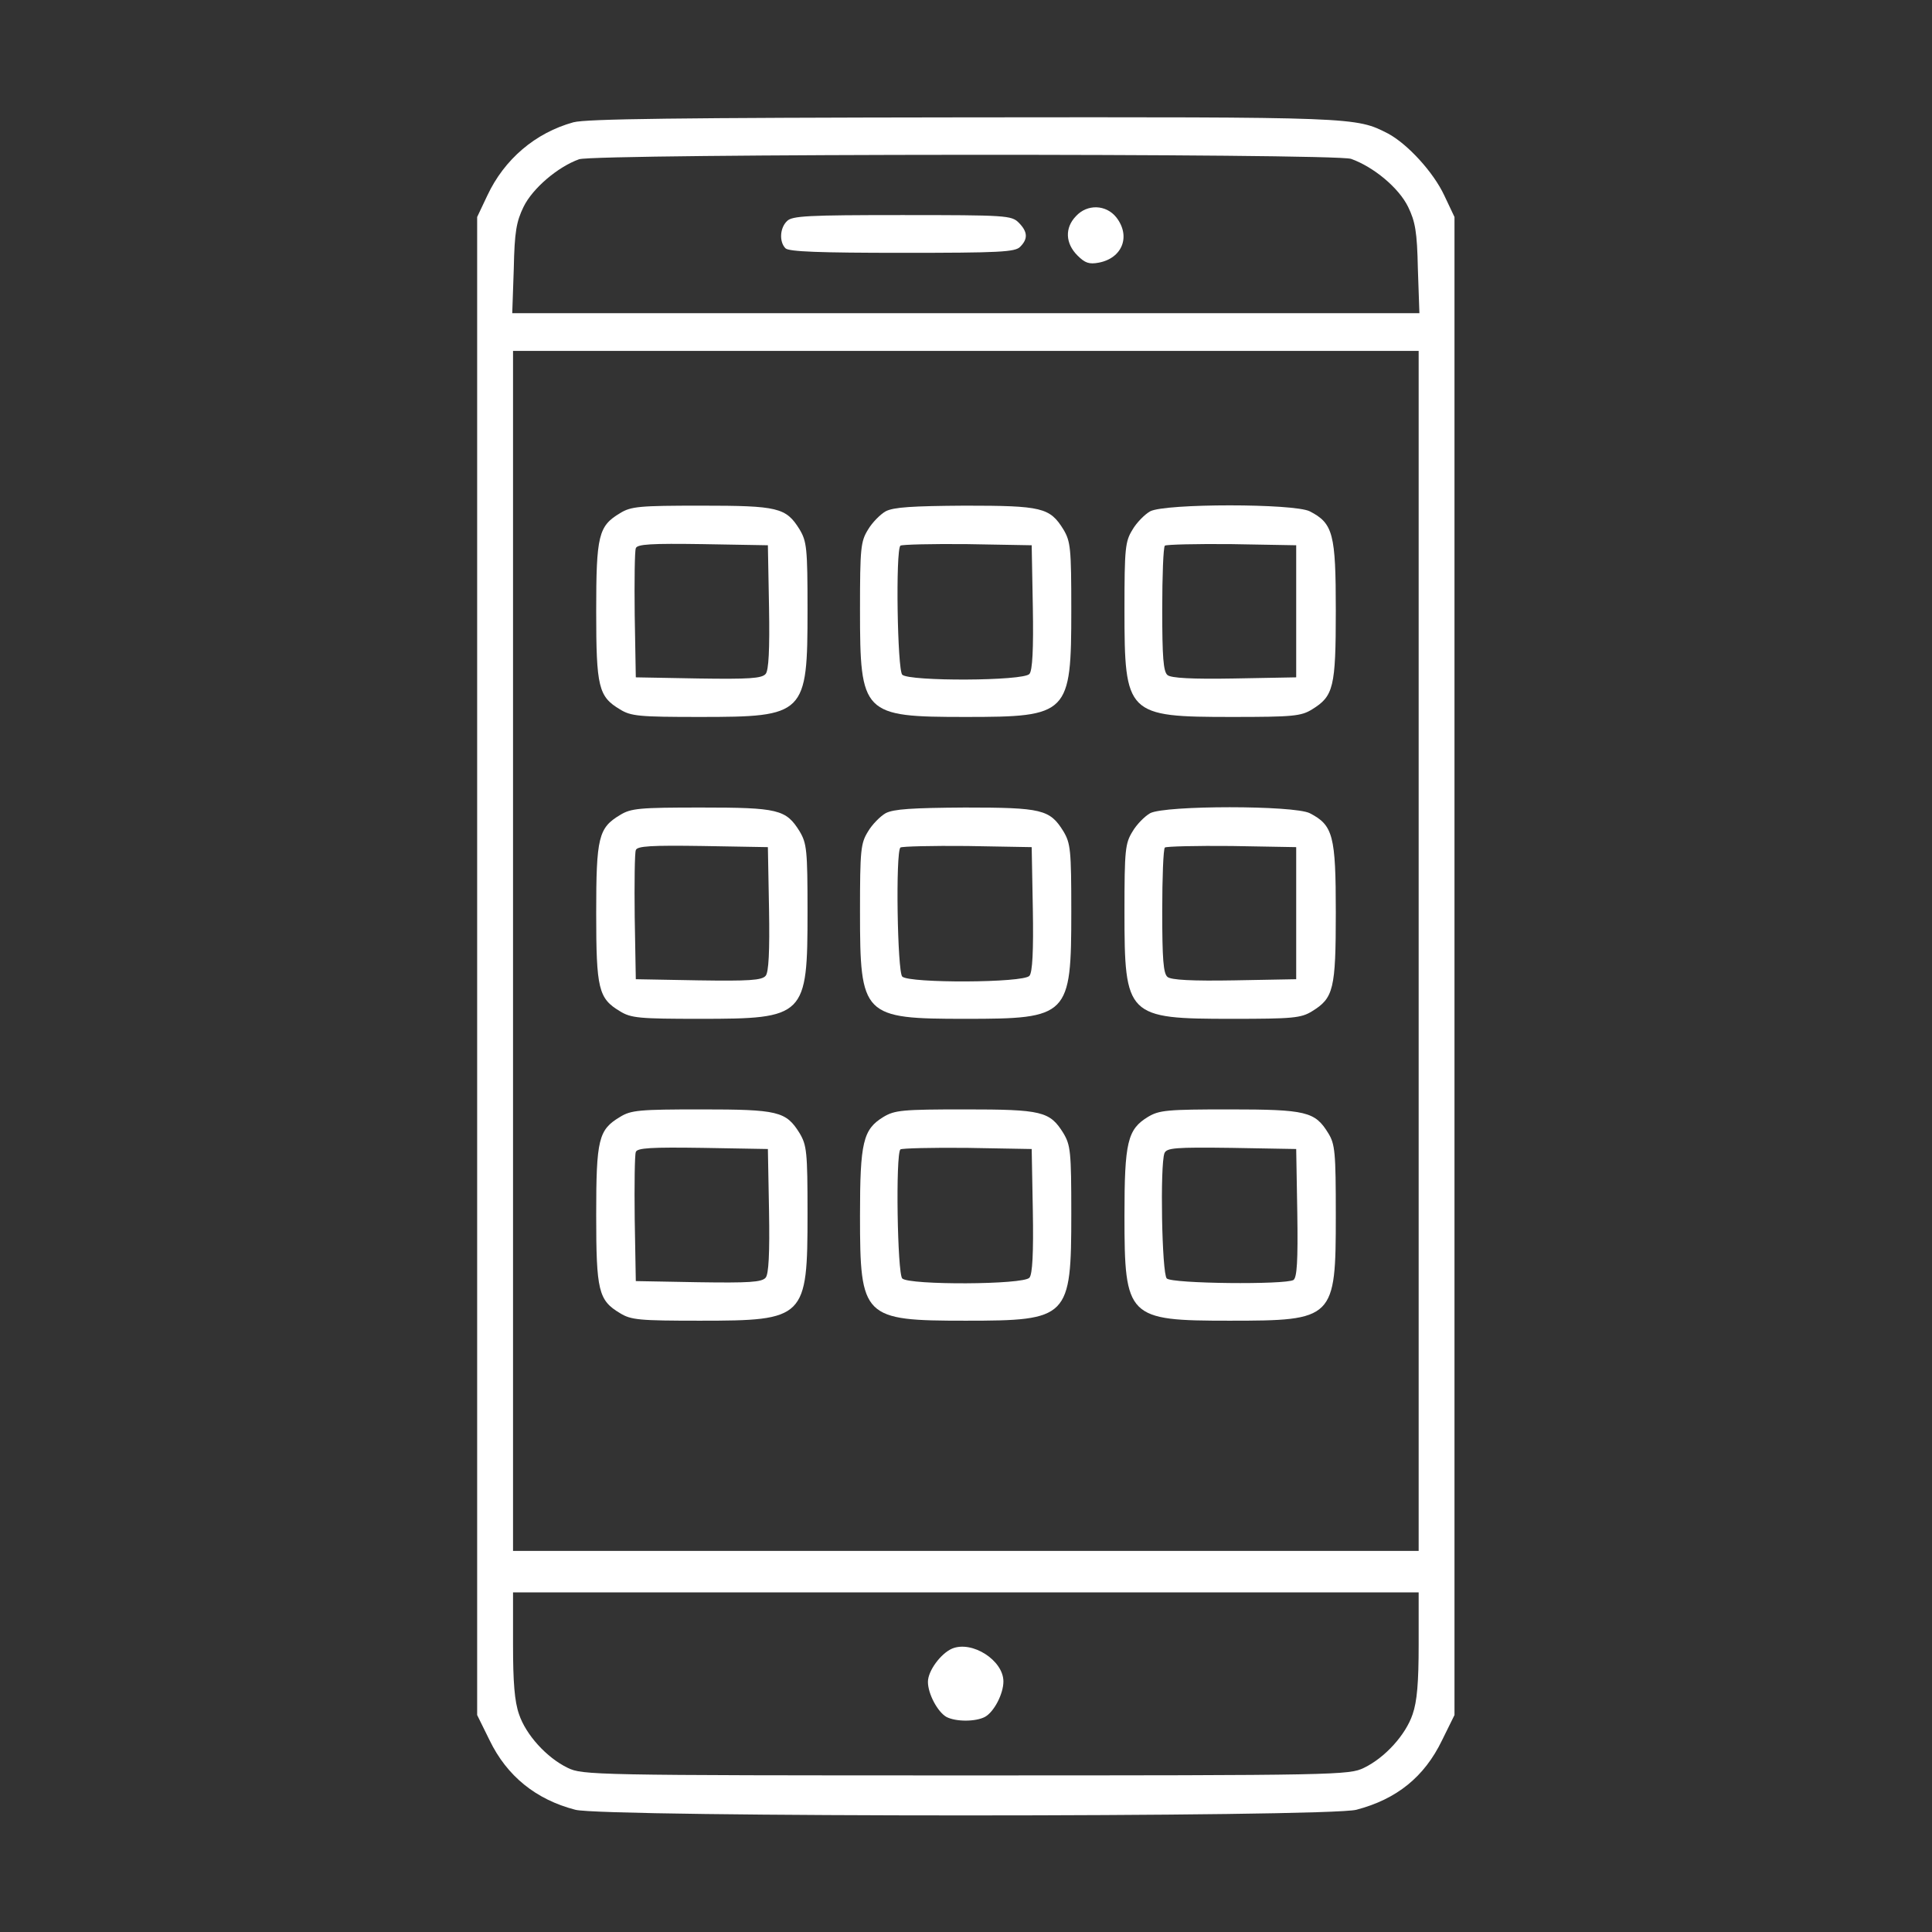
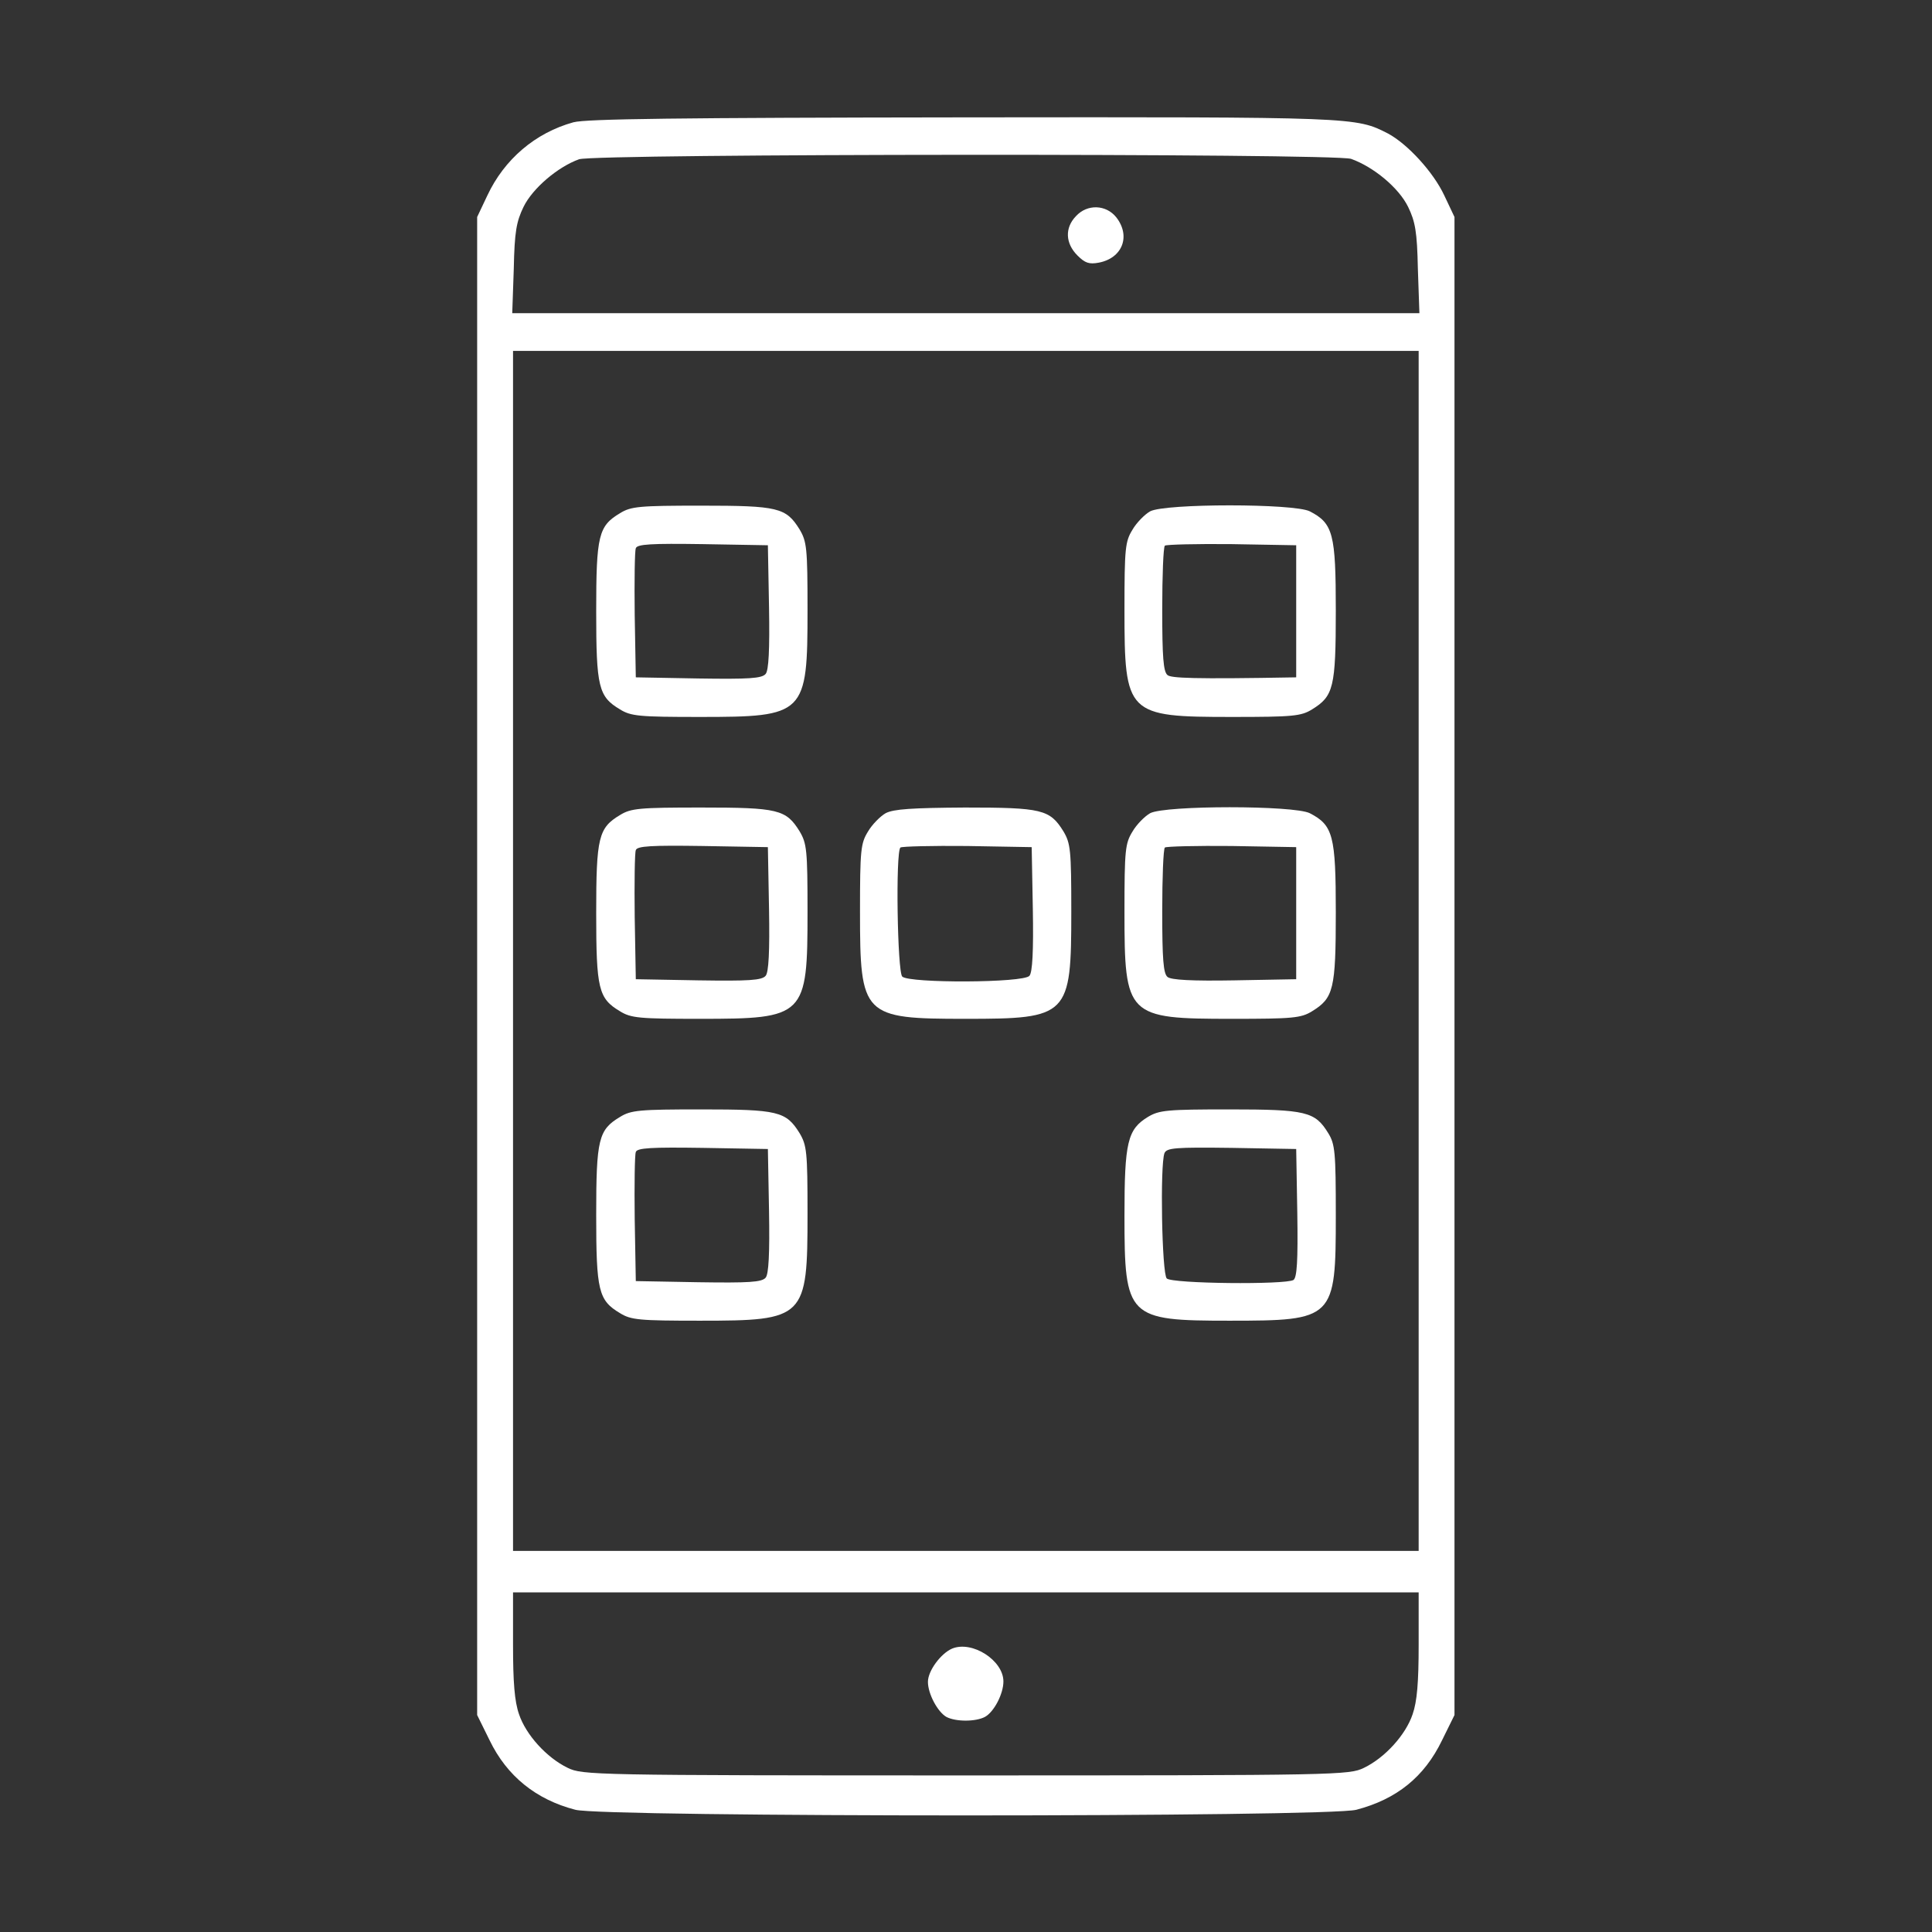
<svg xmlns="http://www.w3.org/2000/svg" width="44" height="44" viewBox="0 0 44 44" fill="none">
  <rect x="0" y="0" width="44" height="44" fill="#333333" stroke="none" />
  <path d="M13.059 2.785C12.191 3.025 11.486 3.627 11.099 4.452L10.867 4.942V22V39.059L11.151 39.635C11.546 40.451 12.208 40.984 13.102 41.216C13.729 41.388 30.255 41.388 30.891 41.216C31.81 40.975 32.438 40.468 32.841 39.635L33.125 39.059V22V4.942L32.893 4.452C32.644 3.919 32.059 3.283 31.613 3.042C30.873 2.664 30.899 2.664 21.953 2.673C15.431 2.681 13.351 2.707 13.059 2.785ZM30.77 3.618C31.277 3.799 31.853 4.271 32.068 4.71C32.231 5.045 32.274 5.277 32.291 6.119L32.326 7.133H21.996H11.666L11.701 6.119C11.718 5.277 11.761 5.045 11.924 4.71C12.13 4.288 12.706 3.799 13.188 3.627C13.566 3.498 30.375 3.489 30.77 3.618ZM32.309 21.656V35.321H21.996H11.684V21.656V7.992H21.996H32.309V21.656ZM32.309 37.452C32.309 38.311 32.274 38.749 32.171 39.042C32.016 39.506 31.544 40.03 31.062 40.262C30.727 40.425 30.487 40.434 21.996 40.434C13.505 40.434 13.265 40.425 12.93 40.262C12.448 40.03 11.976 39.506 11.821 39.042C11.718 38.749 11.684 38.311 11.684 37.452V36.266H21.996H32.309V37.452Z" fill="white" />
  <path d="M24.503 4.924C24.246 5.191 24.263 5.543 24.538 5.818C24.71 5.99 24.804 6.024 25.028 5.981C25.56 5.878 25.758 5.38 25.423 4.95C25.191 4.658 24.761 4.641 24.503 4.924Z" fill="white" />
-   <path d="M17.923 5.036C17.76 5.191 17.743 5.509 17.889 5.655C17.966 5.732 18.671 5.758 20.544 5.758C22.753 5.758 23.122 5.741 23.234 5.62C23.415 5.44 23.406 5.277 23.2 5.07C23.036 4.907 22.916 4.898 20.544 4.898C18.396 4.898 18.035 4.916 17.923 5.036Z" fill="white" />
  <path d="M14.12 11.688C13.63 11.98 13.578 12.194 13.578 13.922C13.578 15.649 13.63 15.864 14.12 16.156C14.369 16.311 14.558 16.328 15.941 16.328C18.339 16.328 18.391 16.277 18.391 13.887C18.391 12.478 18.373 12.332 18.21 12.057C17.901 11.559 17.72 11.516 15.967 11.516C14.558 11.516 14.369 11.533 14.12 11.688ZM17.514 13.827C17.531 14.798 17.506 15.271 17.437 15.348C17.351 15.452 17.05 15.469 15.907 15.452L14.48 15.426L14.455 14.008C14.446 13.234 14.455 12.547 14.48 12.487C14.506 12.392 14.841 12.375 16.002 12.392L17.488 12.418L17.514 13.827Z" fill="white" />
-   <path d="M20.17 11.645C20.05 11.713 19.861 11.902 19.766 12.066C19.603 12.332 19.586 12.478 19.586 13.887C19.586 16.268 19.646 16.328 21.992 16.328C24.338 16.328 24.398 16.268 24.398 13.887C24.398 12.478 24.381 12.332 24.218 12.057C23.909 11.559 23.728 11.516 21.975 11.516C20.772 11.524 20.351 11.55 20.17 11.645ZM23.522 13.827C23.539 14.79 23.513 15.271 23.445 15.348C23.316 15.512 20.703 15.52 20.548 15.366C20.437 15.254 20.394 12.538 20.506 12.427C20.54 12.401 21.227 12.384 22.027 12.392L23.496 12.418L23.522 13.827Z" fill="white" />
-   <path d="M26.194 11.645C26.073 11.713 25.884 11.902 25.79 12.066C25.627 12.332 25.609 12.478 25.609 13.887C25.609 16.277 25.661 16.328 28.059 16.328C29.442 16.328 29.631 16.311 29.881 16.156C30.37 15.855 30.422 15.658 30.422 13.905C30.422 12.16 30.362 11.919 29.829 11.645C29.468 11.464 26.538 11.464 26.194 11.645ZM29.52 13.922V15.426L28.11 15.452C27.148 15.469 26.666 15.443 26.589 15.374C26.494 15.297 26.469 14.962 26.469 13.879C26.469 13.114 26.494 12.461 26.529 12.427C26.563 12.401 27.251 12.384 28.05 12.392L29.52 12.418V13.922Z" fill="white" />
+   <path d="M26.194 11.645C26.073 11.713 25.884 11.902 25.79 12.066C25.627 12.332 25.609 12.478 25.609 13.887C25.609 16.277 25.661 16.328 28.059 16.328C29.442 16.328 29.631 16.311 29.881 16.156C30.37 15.855 30.422 15.658 30.422 13.905C30.422 12.16 30.362 11.919 29.829 11.645C29.468 11.464 26.538 11.464 26.194 11.645ZM29.52 13.922V15.426C27.148 15.469 26.666 15.443 26.589 15.374C26.494 15.297 26.469 14.962 26.469 13.879C26.469 13.114 26.494 12.461 26.529 12.427C26.563 12.401 27.251 12.384 28.05 12.392L29.52 12.418V13.922Z" fill="white" />
  <path d="M14.12 18.562C13.63 18.855 13.578 19.07 13.578 20.797C13.578 22.524 13.63 22.739 14.12 23.031C14.369 23.186 14.558 23.203 15.941 23.203C18.339 23.203 18.391 23.152 18.391 20.762C18.391 19.353 18.373 19.207 18.21 18.932C17.901 18.434 17.72 18.391 15.967 18.391C14.558 18.391 14.369 18.408 14.12 18.562ZM17.514 20.702C17.531 21.673 17.506 22.146 17.437 22.223C17.351 22.327 17.05 22.344 15.907 22.327L14.48 22.301L14.455 20.883C14.446 20.109 14.455 19.422 14.48 19.362C14.506 19.267 14.841 19.25 16.002 19.267L17.488 19.293L17.514 20.702Z" fill="white" />
  <path d="M20.17 18.52C20.05 18.588 19.861 18.777 19.766 18.941C19.603 19.207 19.586 19.353 19.586 20.762C19.586 23.143 19.646 23.203 21.992 23.203C24.338 23.203 24.398 23.143 24.398 20.762C24.398 19.353 24.381 19.207 24.218 18.932C23.909 18.434 23.728 18.391 21.975 18.391C20.772 18.399 20.351 18.425 20.17 18.52ZM23.522 20.702C23.539 21.665 23.513 22.146 23.445 22.223C23.316 22.387 20.703 22.395 20.548 22.241C20.437 22.129 20.394 19.413 20.506 19.302C20.54 19.276 21.227 19.259 22.027 19.267L23.496 19.293L23.522 20.702Z" fill="white" />
  <path d="M26.194 18.52C26.073 18.588 25.884 18.777 25.79 18.941C25.627 19.207 25.609 19.353 25.609 20.762C25.609 23.152 25.661 23.203 28.059 23.203C29.442 23.203 29.631 23.186 29.881 23.031C30.37 22.73 30.422 22.533 30.422 20.78C30.422 19.035 30.362 18.794 29.829 18.52C29.468 18.339 26.538 18.339 26.194 18.52ZM29.52 20.797V22.301L28.11 22.327C27.148 22.344 26.666 22.318 26.589 22.249C26.494 22.172 26.469 21.837 26.469 20.754C26.469 19.989 26.494 19.336 26.529 19.302C26.563 19.276 27.251 19.259 28.05 19.267L29.52 19.293V20.797Z" fill="white" />
  <path d="M14.12 25.438C13.63 25.73 13.578 25.945 13.578 27.672C13.578 29.399 13.63 29.614 14.12 29.906C14.369 30.061 14.558 30.078 15.941 30.078C18.339 30.078 18.391 30.027 18.391 27.637C18.391 26.228 18.373 26.082 18.21 25.807C17.901 25.309 17.72 25.266 15.967 25.266C14.558 25.266 14.369 25.283 14.12 25.438ZM17.514 27.577C17.531 28.548 17.506 29.021 17.437 29.098C17.351 29.202 17.05 29.219 15.907 29.202L14.48 29.176L14.455 27.758C14.446 26.984 14.455 26.297 14.48 26.237C14.506 26.142 14.841 26.125 16.002 26.142L17.488 26.168L17.514 27.577Z" fill="white" />
-   <path d="M20.119 25.438C19.655 25.721 19.586 26.013 19.586 27.689C19.586 30.009 19.655 30.078 21.992 30.078C24.338 30.078 24.398 30.018 24.398 27.637C24.398 26.228 24.381 26.082 24.218 25.807C23.909 25.309 23.728 25.266 21.975 25.266C20.548 25.266 20.377 25.283 20.119 25.438ZM23.522 27.577C23.539 28.54 23.513 29.021 23.445 29.098C23.316 29.262 20.703 29.27 20.548 29.116C20.437 29.004 20.394 26.288 20.506 26.177C20.54 26.151 21.227 26.134 22.027 26.142L23.496 26.168L23.522 27.577Z" fill="white" />
  <path d="M26.142 25.438C25.678 25.721 25.609 26.013 25.609 27.689C25.609 30.009 25.678 30.078 27.998 30.078C30.387 30.078 30.422 30.044 30.422 27.672C30.422 26.245 30.405 26.056 30.25 25.807C29.949 25.317 29.752 25.266 27.998 25.266C26.572 25.266 26.4 25.283 26.142 25.438ZM29.545 27.62C29.562 28.729 29.537 29.09 29.459 29.15C29.279 29.262 26.692 29.236 26.572 29.116C26.46 29.004 26.417 26.529 26.52 26.262C26.572 26.142 26.761 26.125 28.05 26.142L29.52 26.168L29.545 27.62Z" fill="white" />
  <path d="M21.683 37.546C21.425 37.658 21.133 38.053 21.133 38.303C21.133 38.578 21.356 38.99 21.554 39.102C21.769 39.214 22.216 39.214 22.43 39.102C22.637 38.99 22.852 38.578 22.852 38.294C22.852 37.813 22.138 37.357 21.683 37.546Z" fill="white" />
</svg>